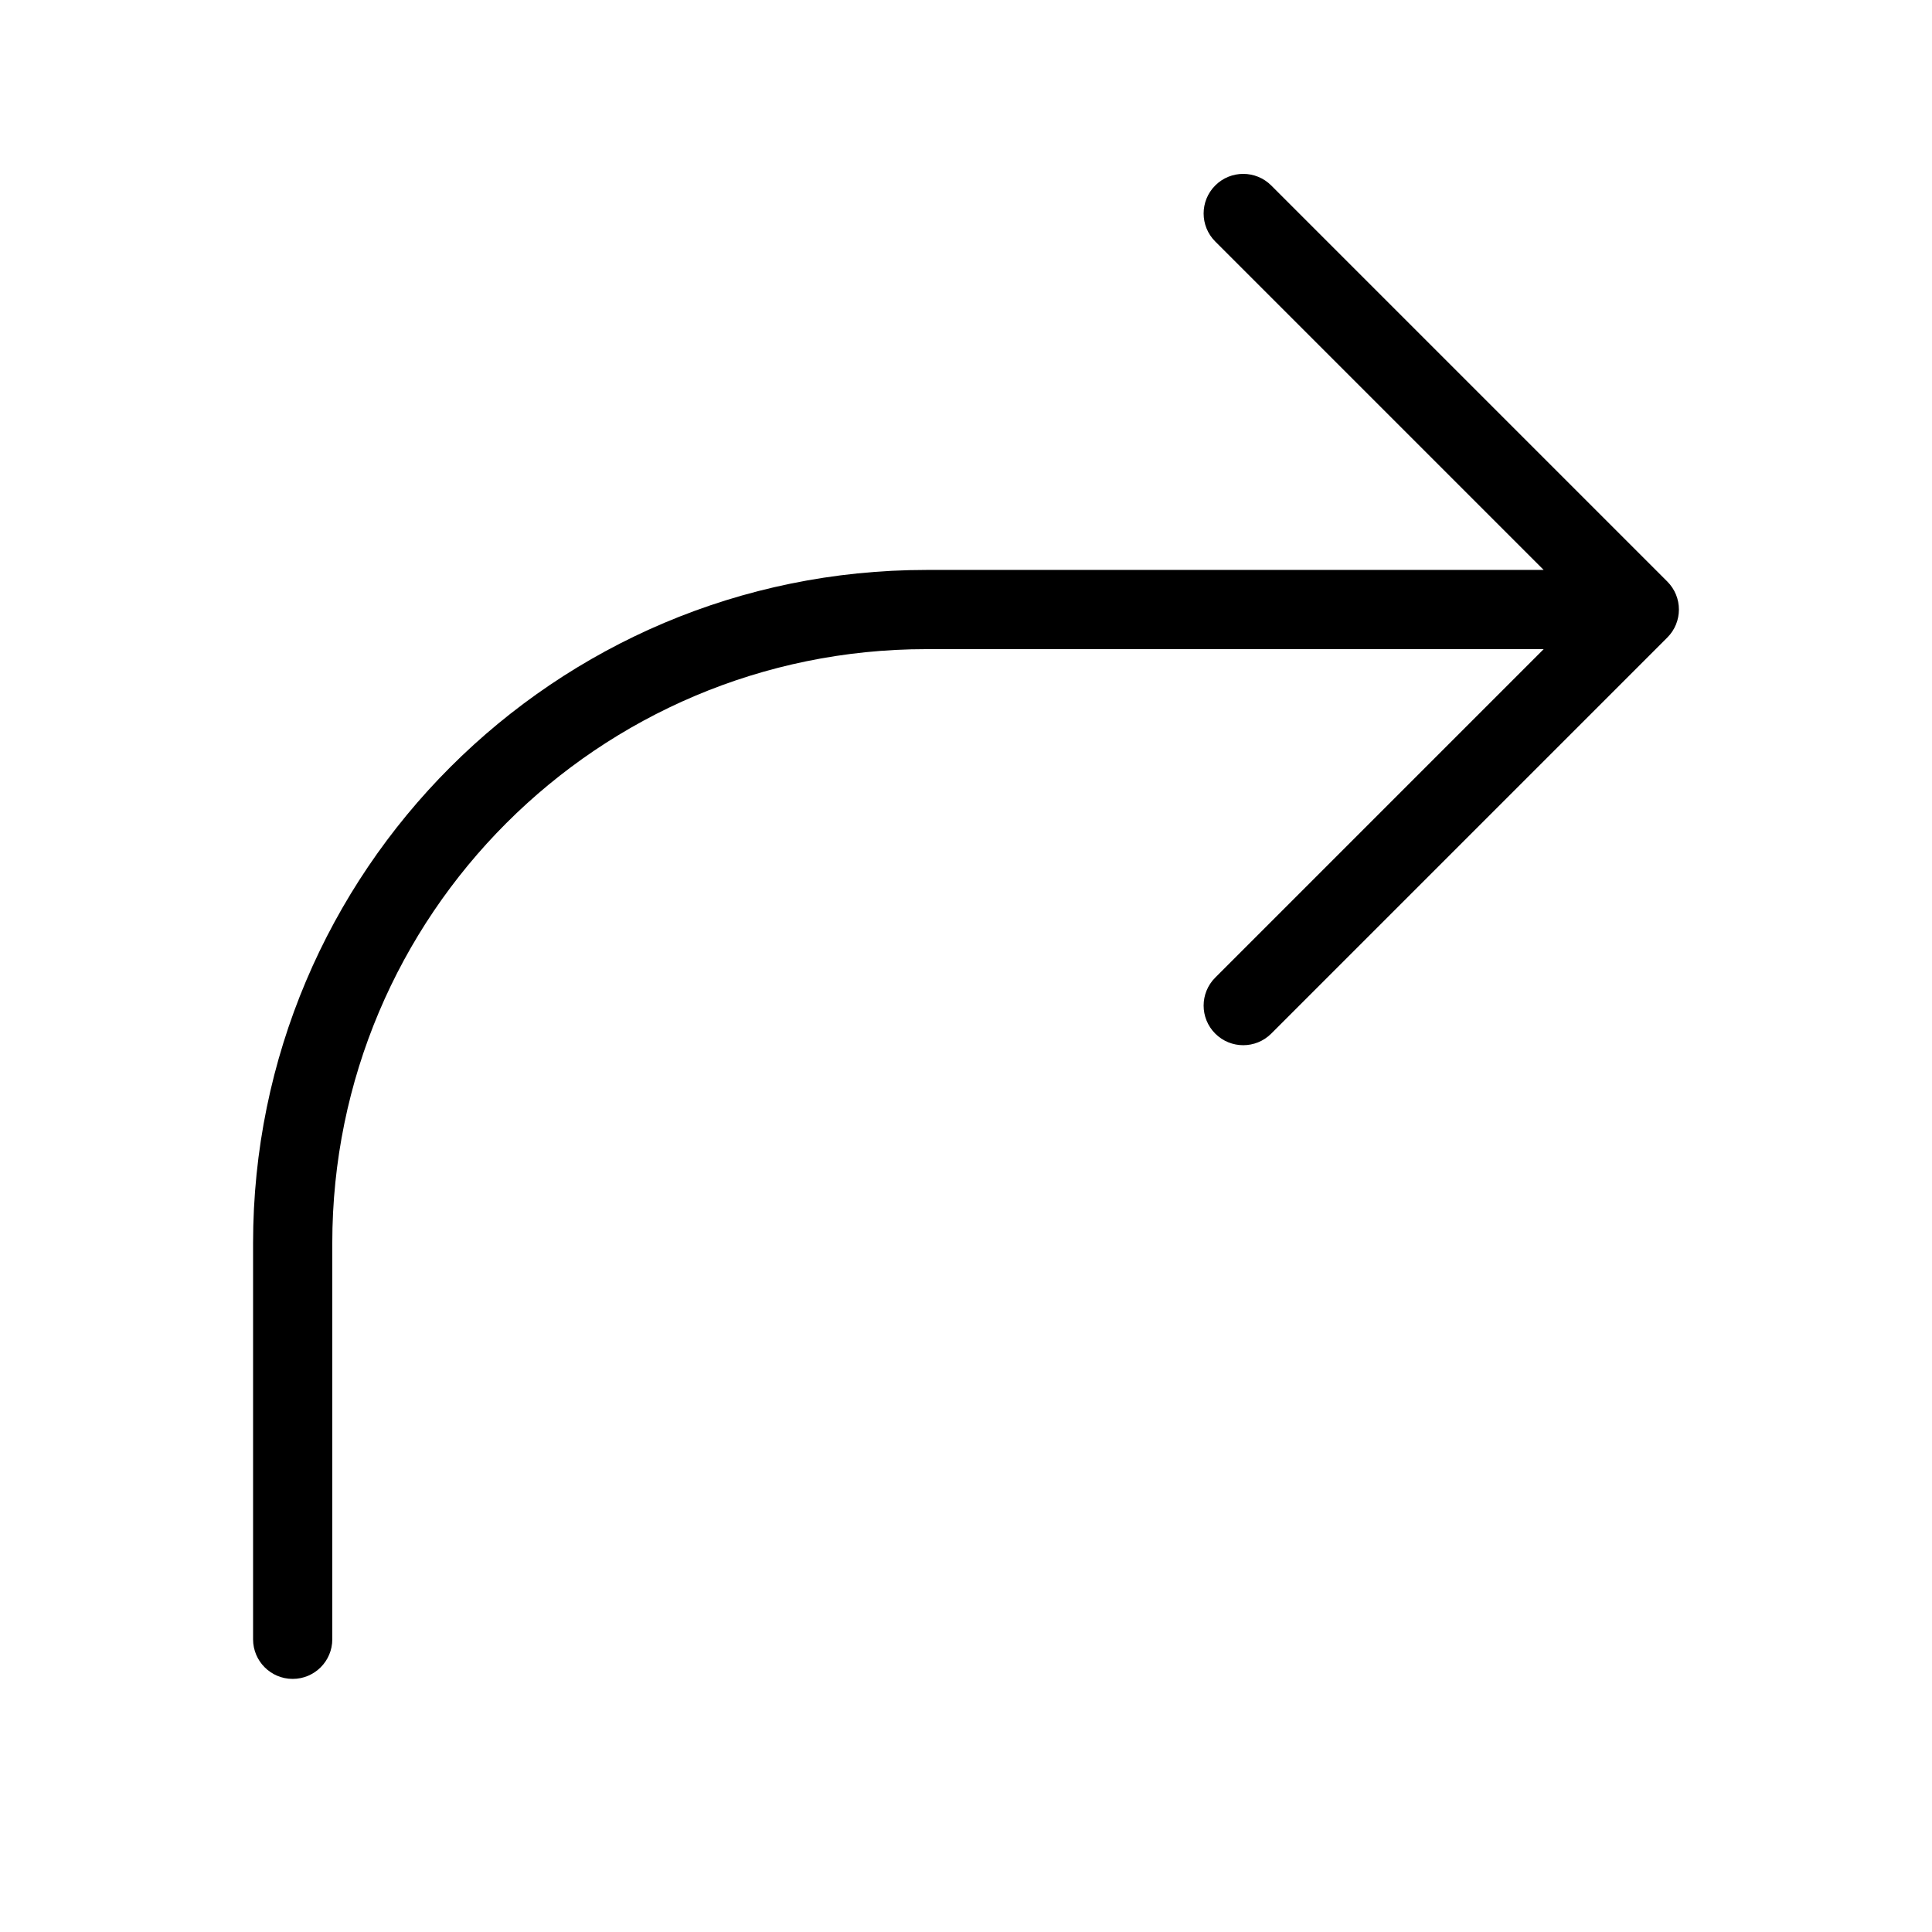
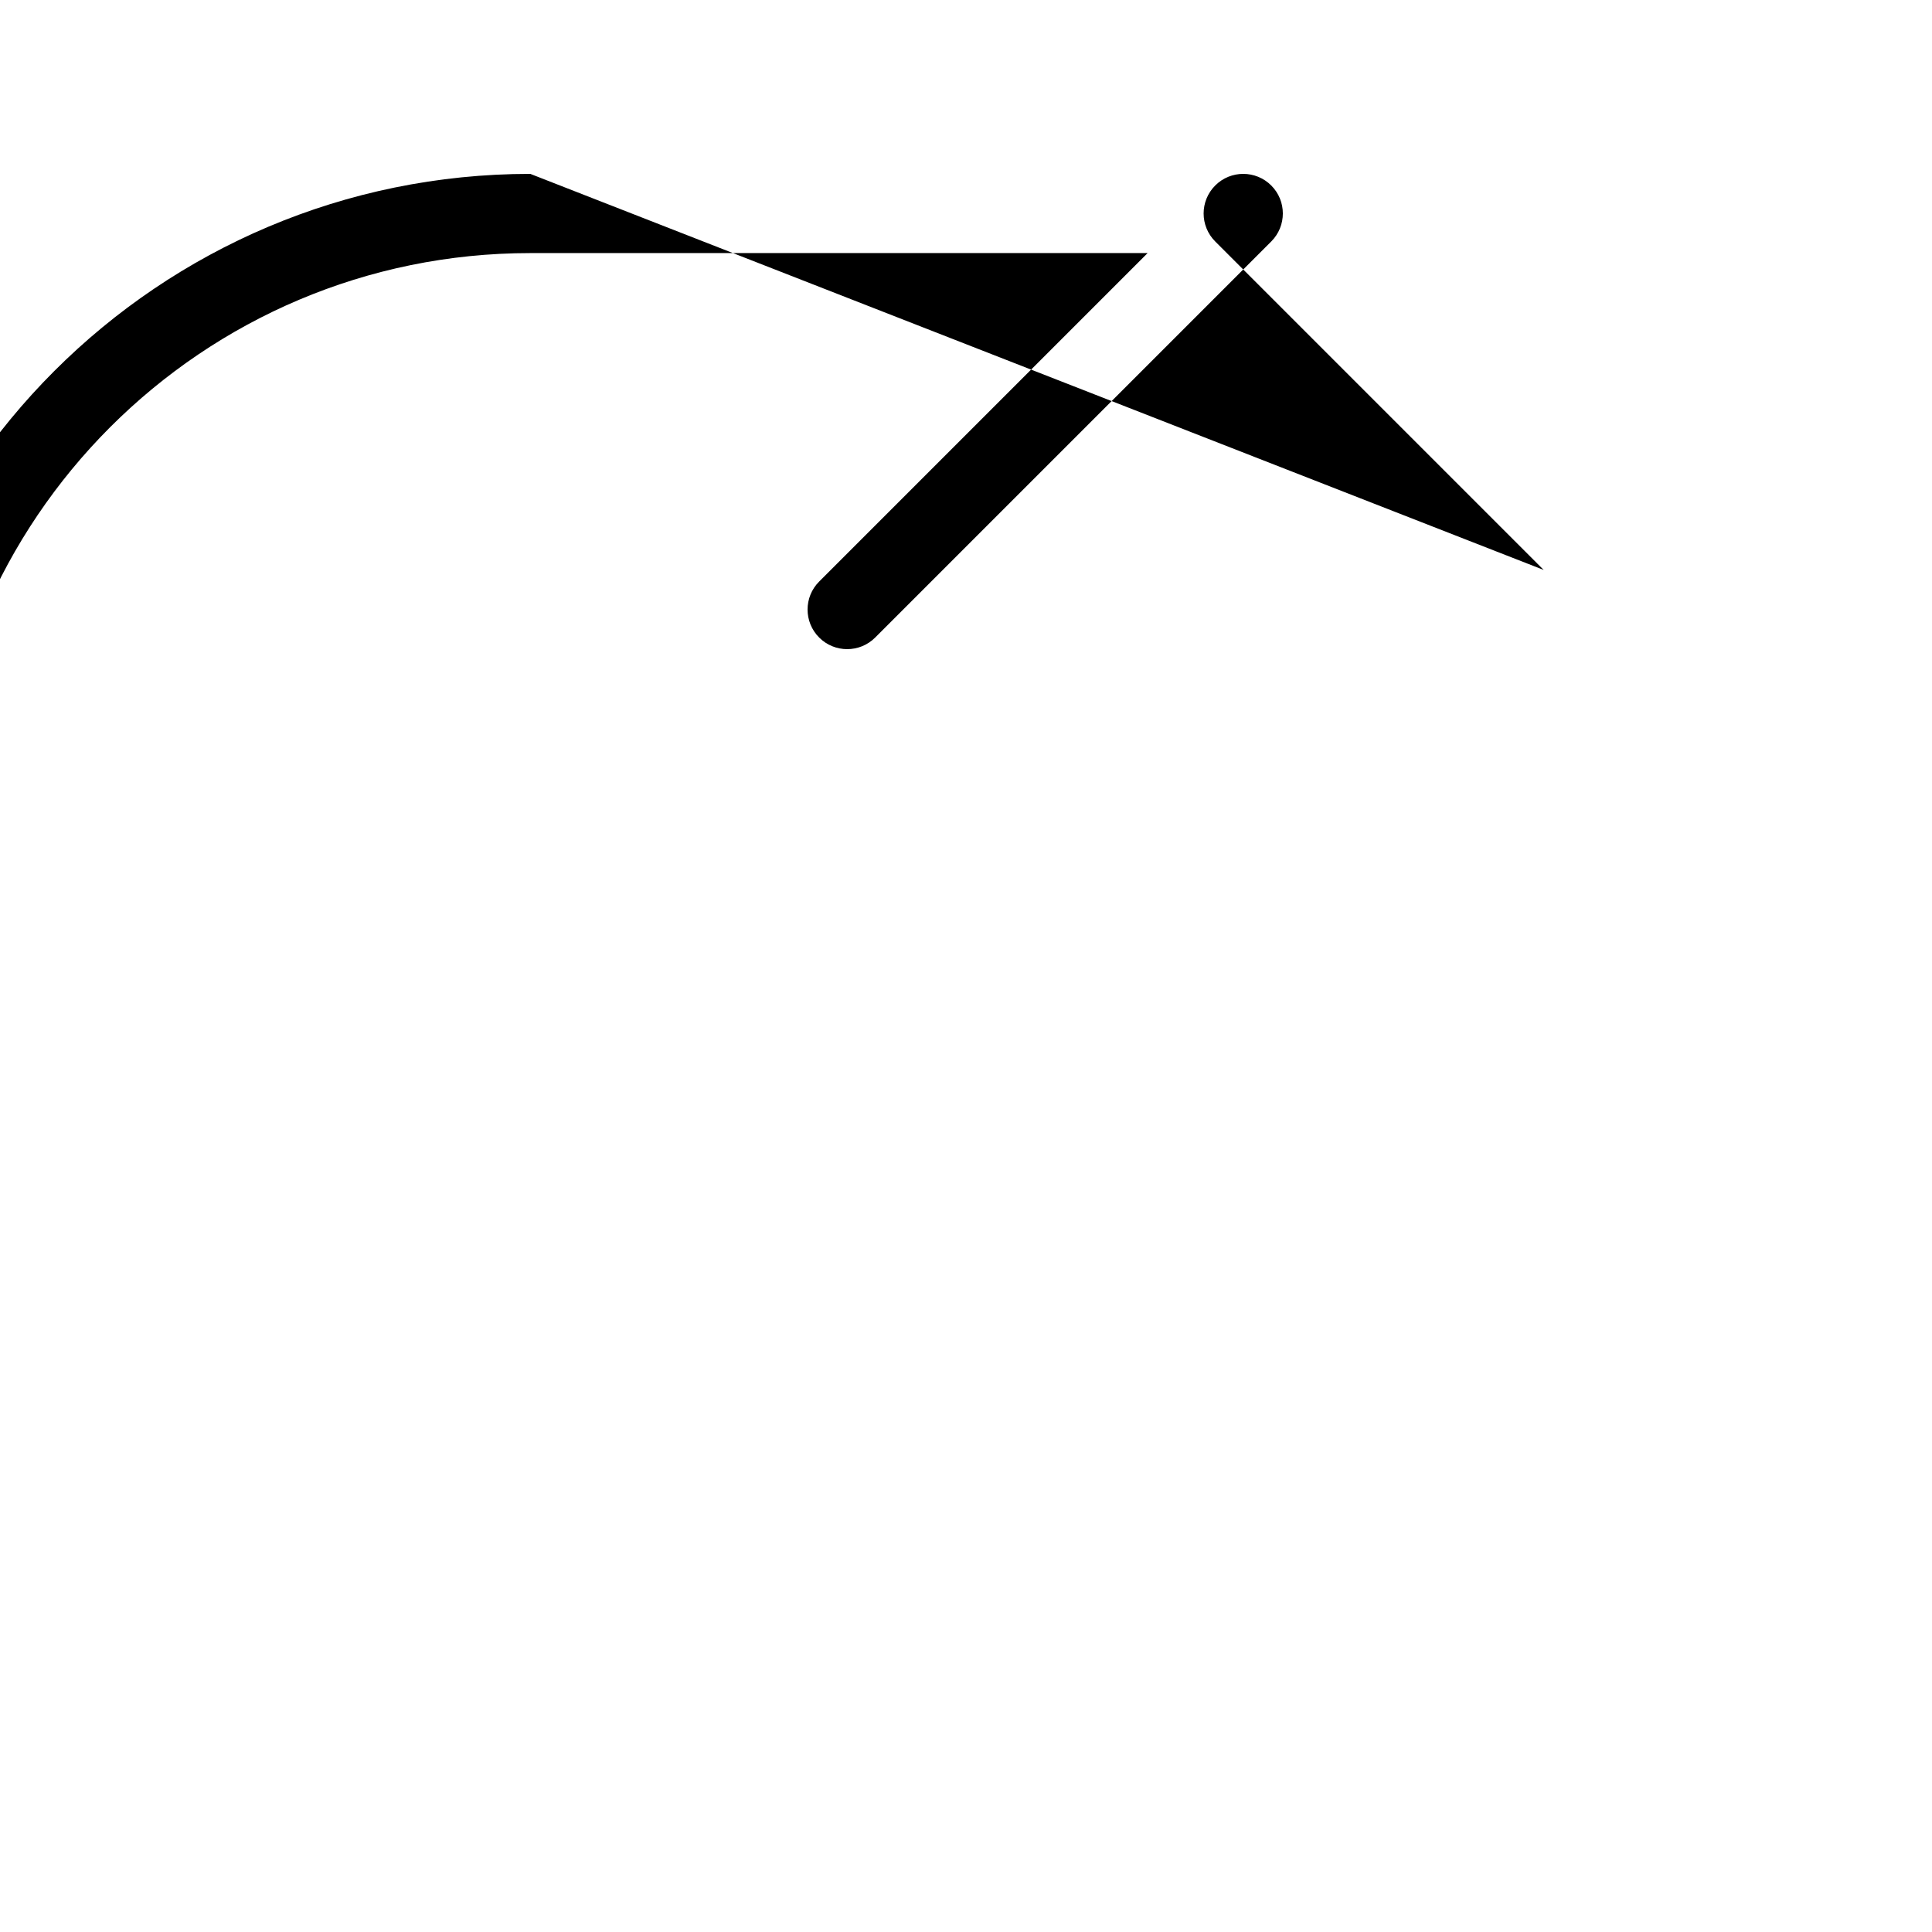
<svg xmlns="http://www.w3.org/2000/svg" fill="#000000" width="800px" height="800px" version="1.1" viewBox="144 144 512 512">
-   <path d="m553.09 295.04-87.039-87.043c-4.102-4.098-4.102-10.746 0-14.844 4.098-4.098 10.742-4.098 14.84 0l104.96 104.96c4.102 4.098 4.102 10.742 0 14.844l-104.96 104.96c-4.098 4.098-10.742 4.098-14.84 0-4.102-4.102-4.102-10.746 0-14.844l87.039-87.043h-163.59c-86.949 0-157.44 70.492-157.44 157.44v104.96c0 5.797-4.699 10.496-10.496 10.496s-10.496-4.699-10.496-10.496v-104.96c0-98.543 79.891-178.43 178.43-178.43z" />
+   <path d="m553.09 295.04-87.039-87.043c-4.102-4.098-4.102-10.746 0-14.844 4.098-4.098 10.742-4.098 14.84 0c4.102 4.098 4.102 10.742 0 14.844l-104.96 104.96c-4.098 4.098-10.742 4.098-14.84 0-4.102-4.102-4.102-10.746 0-14.844l87.039-87.043h-163.59c-86.949 0-157.44 70.492-157.44 157.44v104.96c0 5.797-4.699 10.496-10.496 10.496s-10.496-4.699-10.496-10.496v-104.96c0-98.543 79.891-178.43 178.43-178.43z" />
</svg>